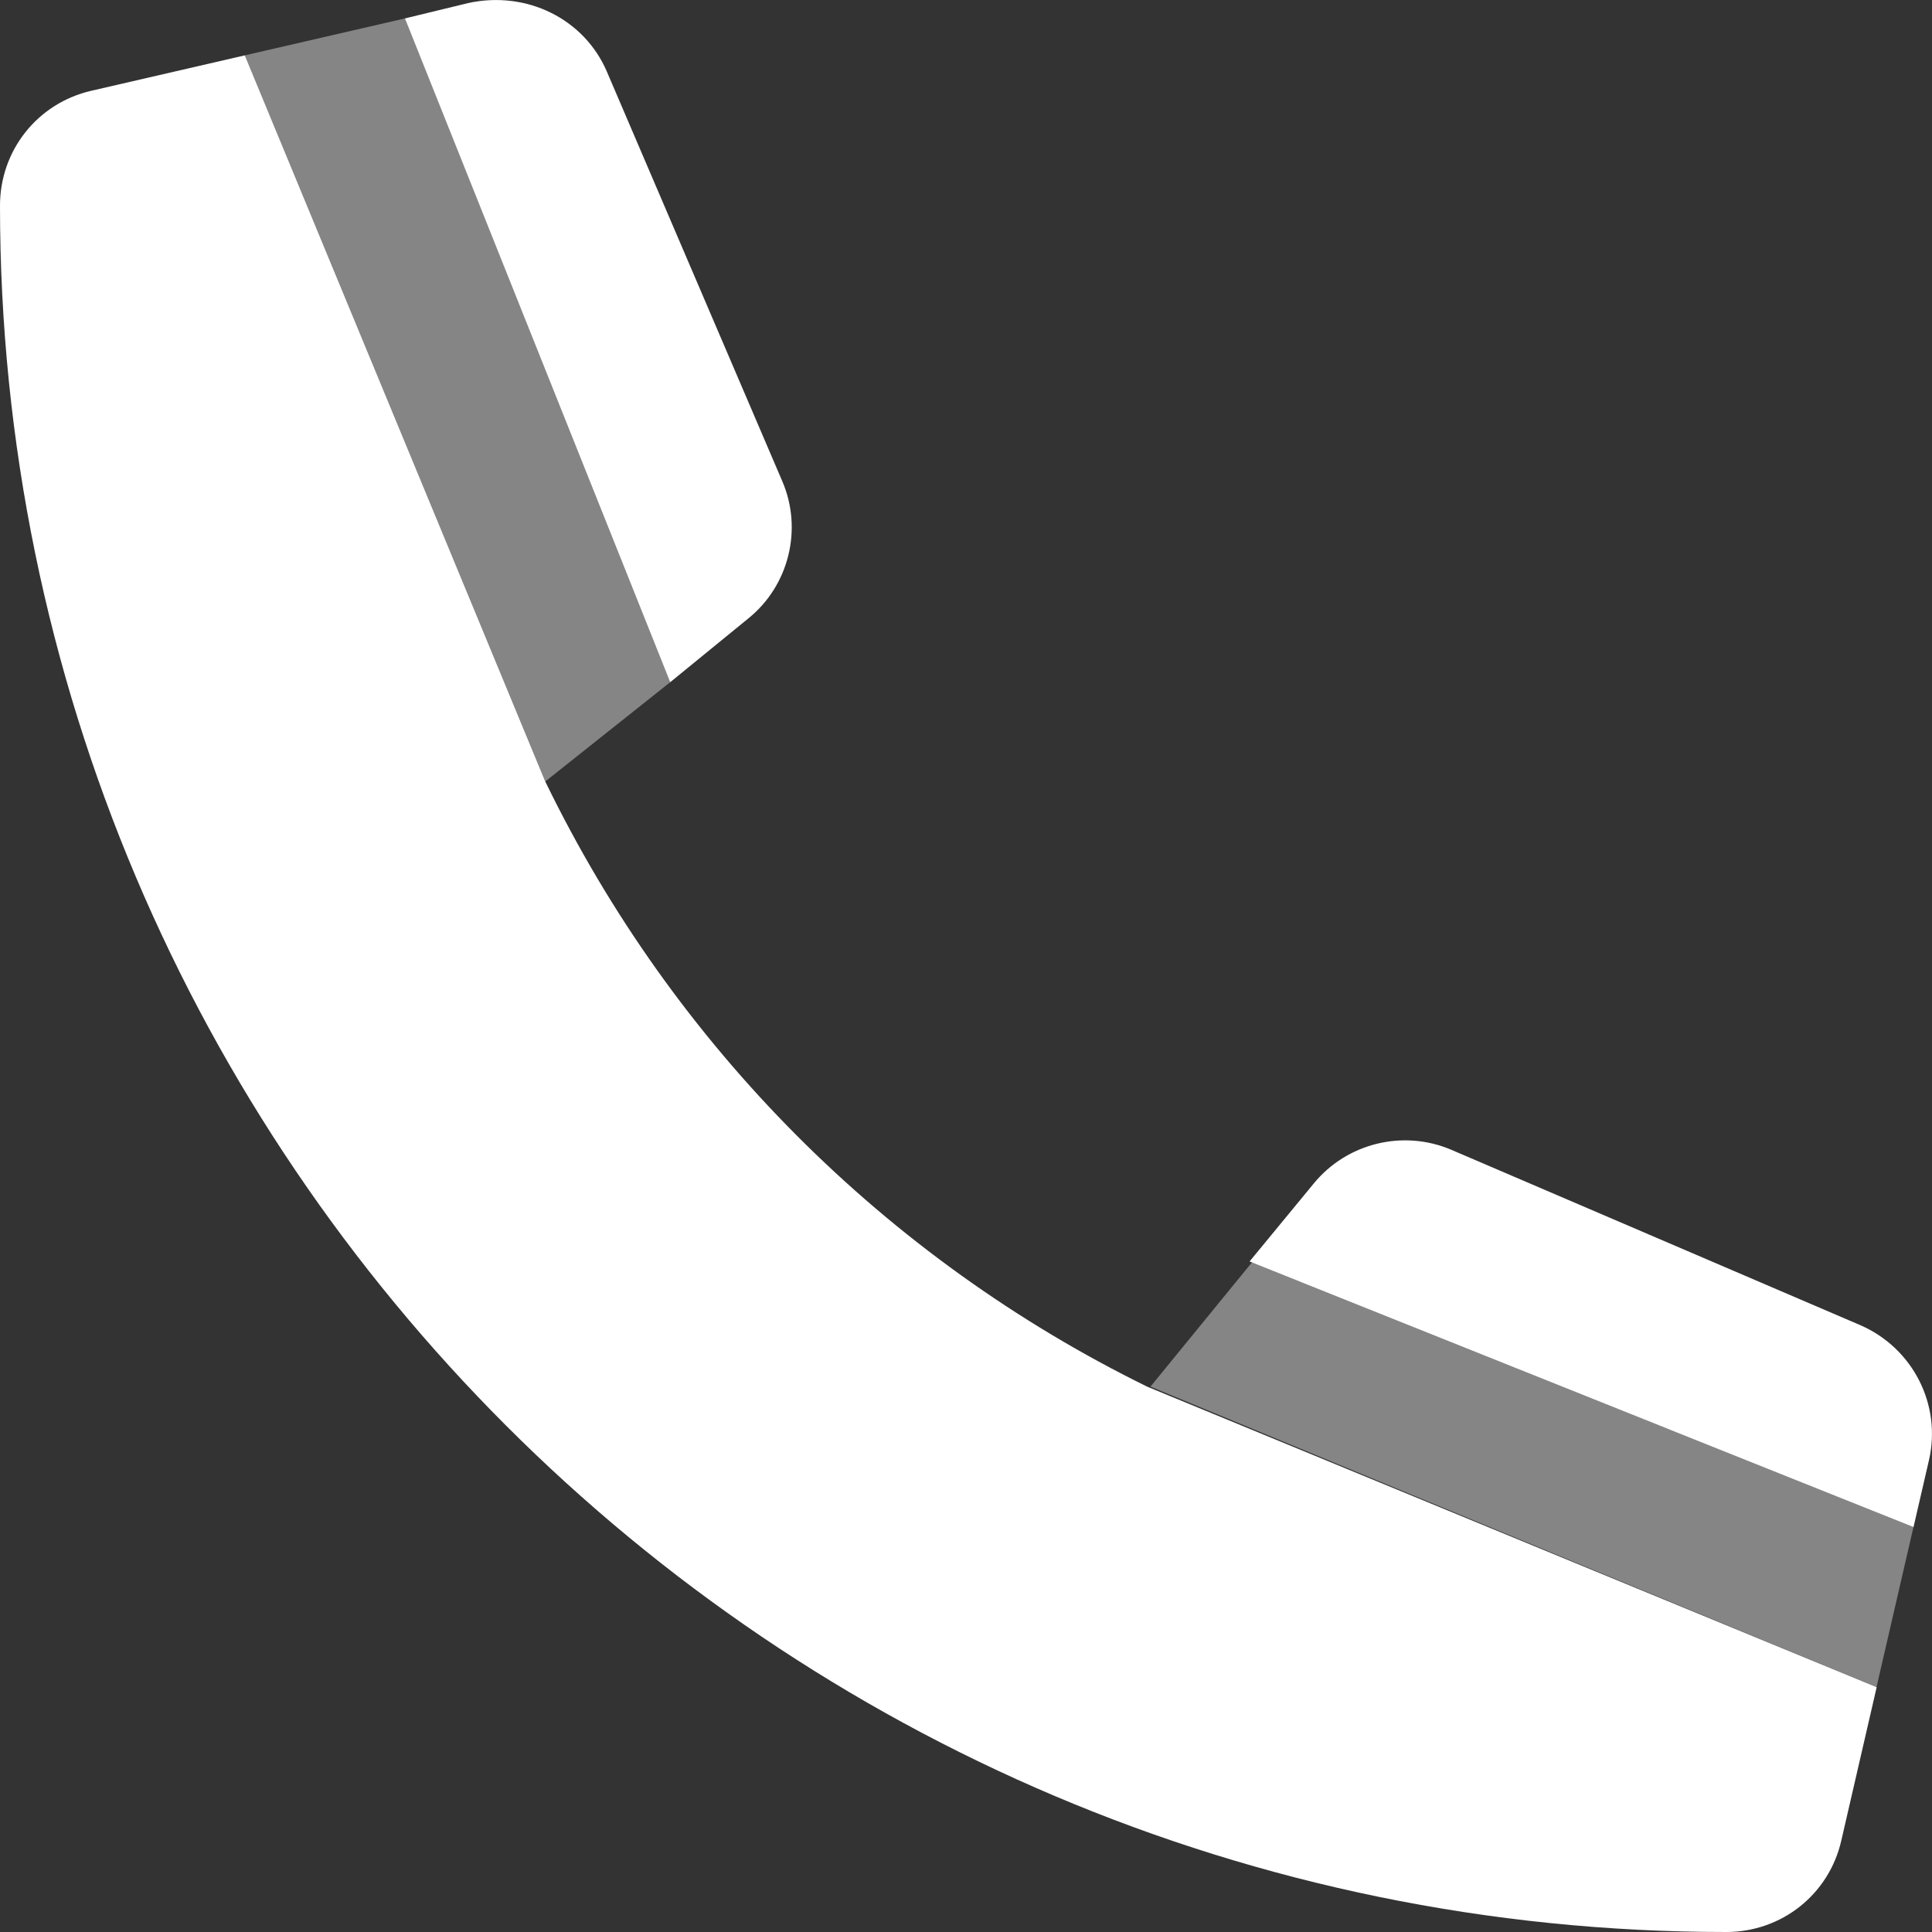
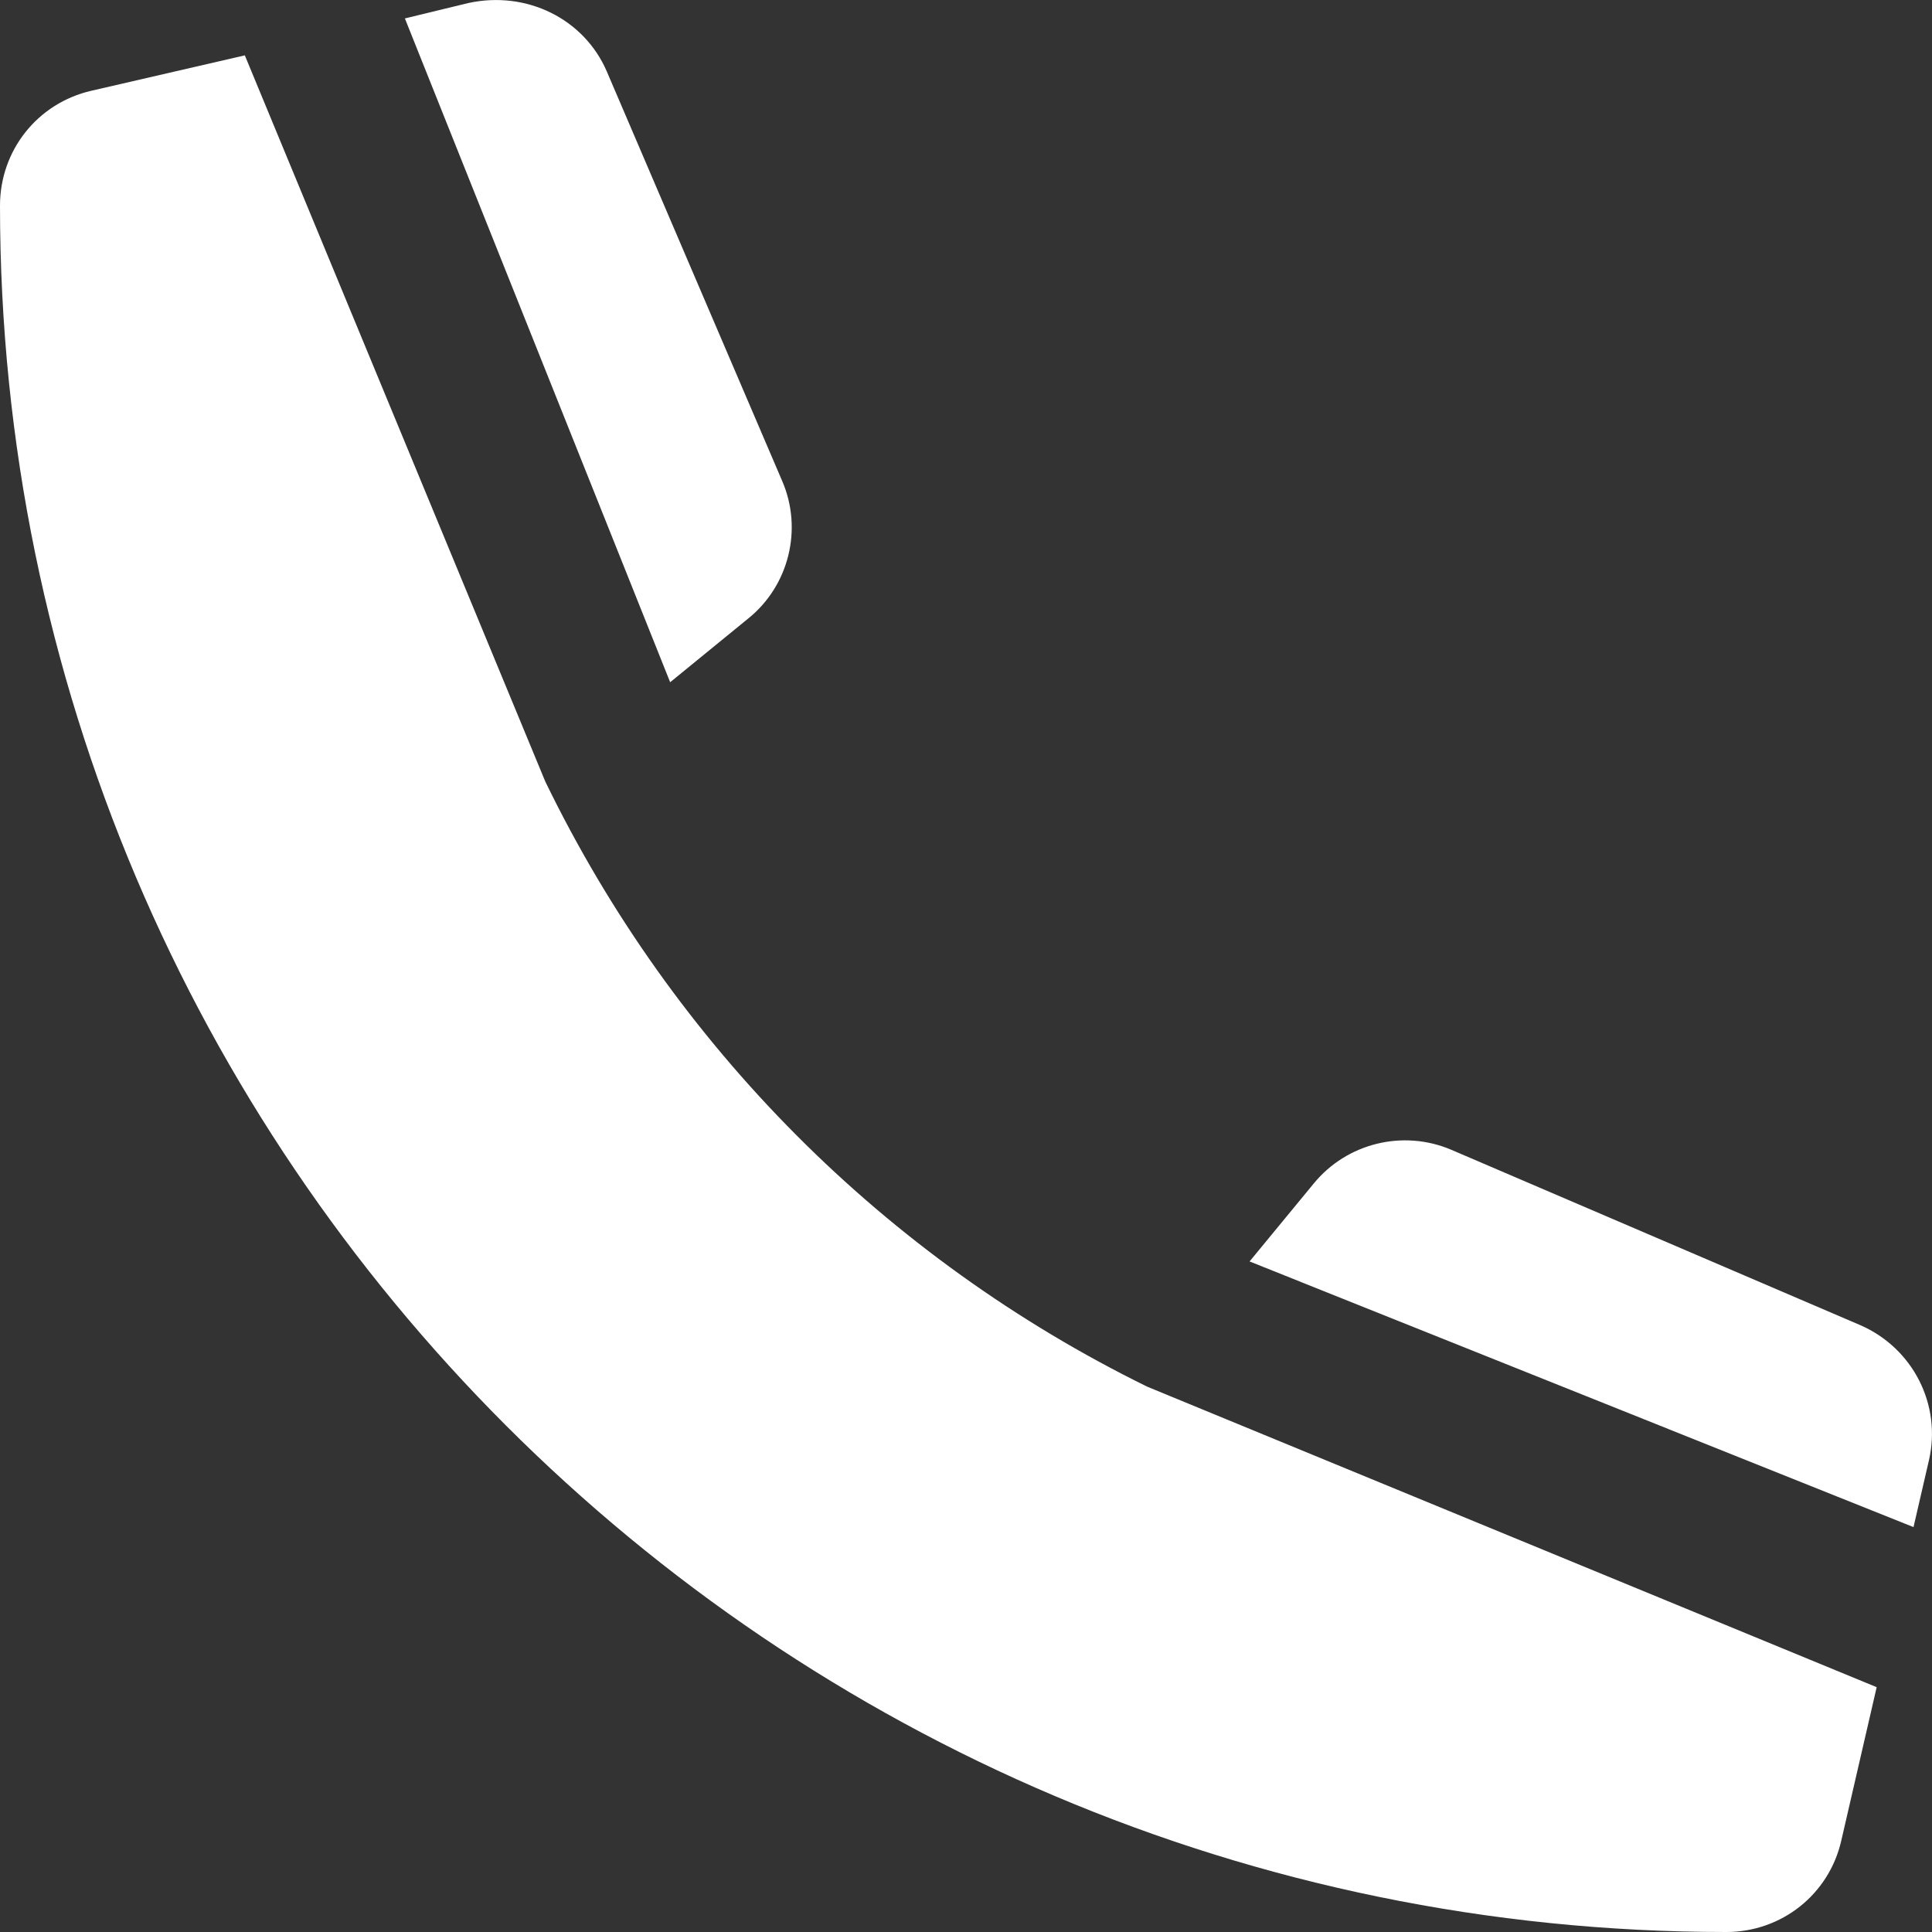
<svg xmlns="http://www.w3.org/2000/svg" fill="white" viewBox="0 0 512 512">
  <rect x="0" y="0" width="512" height="512" fill="#333333" stroke="none" />
  <defs>
    <style> .fa-secondary{opacity:.4}</style>
  </defs>
  <path class="fa-primary" d="M507.1 404.7l4.086-17.7c3.405-14.69-4.207-29.69-18.12-35.79L384.6 304.7c-12.78-5.436-27.69-1.774-36.47 8.975l-16.98 20.62L507.1 404.7zM0 54.5c-.001 252.2 205.2 457.5 457.5 457.5c14.65 0 27.21-9.969 30.46-24.22l9.378-40.66l-193.3-79.63C234.8 333.5 178.5 277.2 144.5 207.1L64.88 14.67L24.22 24.05C9.967 27.32-.001 39.83 0 54.5zM198.3 163.9c10.78-8.687 14.51-23.67 8.98-36.45L160.8 18.92C154.8 5.017 139.6-2.568 124.1 .805L107.3 4.884L177.6 180.8L198.3 163.9z" />
-   <path class="fa-secondary" d="M497.3 447.1l9.786-42.41l-175.1-70.4l-27.1 33.18L497.3 447.1zM144.5 207.1L177.6 180.8L107.3 4.884L64.88 14.67L144.5 207.1z" />
</svg>